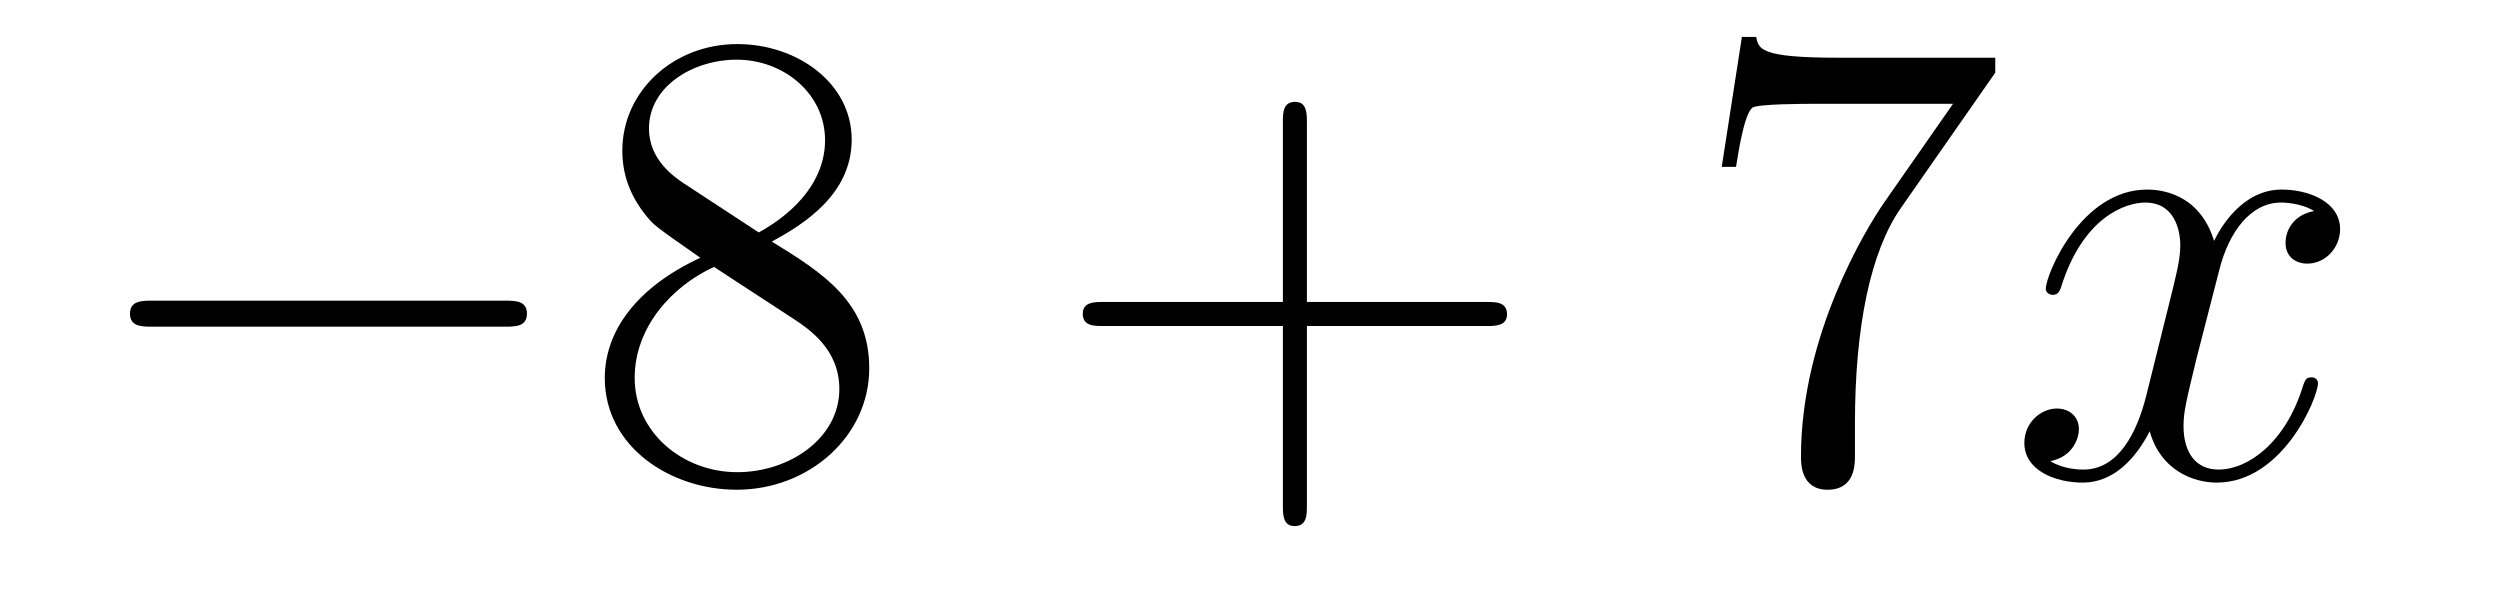
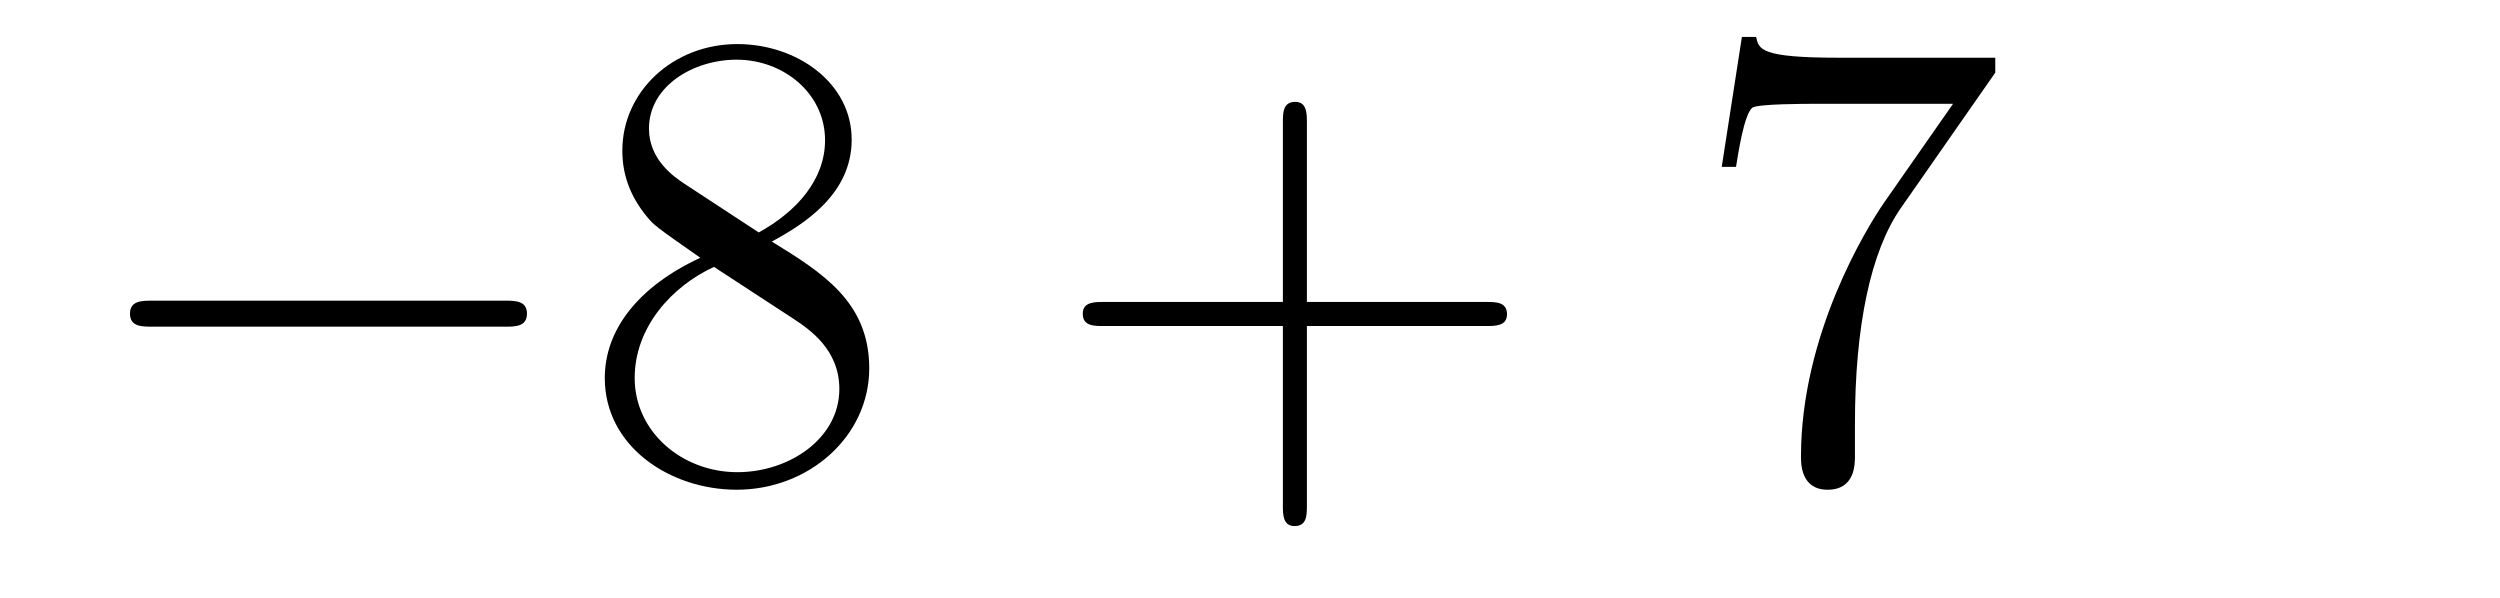
<svg xmlns="http://www.w3.org/2000/svg" height="11pt" version="1.1" viewBox="0 -11 46 11" width="46pt">
  <g id="page1">
    <g transform="matrix(1 0 0 1 -127 652)">
      <path d="M136.278 -656.989C136.481 -656.989 136.696 -656.989 136.696 -657.228C136.696 -657.468 136.481 -657.468 136.278 -657.468H129.811C129.608 -657.468 129.392 -657.468 129.392 -657.228C129.392 -656.989 129.608 -656.989 129.811 -656.989H136.278Z" fill-rule="evenodd" />
      <path d="M141.201 -658.555C141.798 -658.878 142.671 -659.428 142.671 -660.432C142.671 -661.472 141.667 -662.189 140.567 -662.189C139.384 -662.189 138.451 -661.317 138.451 -660.229C138.451 -659.823 138.571 -659.416 138.906 -659.01C139.037 -658.854 139.049 -658.842 139.886 -658.257C138.726 -657.719 138.128 -656.918 138.128 -656.045C138.128 -654.778 139.336 -653.989 140.555 -653.989C141.882 -653.989 142.994 -654.969 142.994 -656.224C142.994 -657.444 142.133 -657.982 141.201 -658.555ZM139.575 -659.631C139.419 -659.739 138.941 -660.05 138.941 -660.635C138.941 -661.413 139.754 -661.902 140.555 -661.902C141.416 -661.902 142.181 -661.281 142.181 -660.42C142.181 -659.691 141.655 -659.105 140.961 -658.723L139.575 -659.631ZM140.137 -658.089L141.583 -657.145C141.894 -656.942 142.444 -656.571 142.444 -655.842C142.444 -654.933 141.523 -654.312 140.567 -654.312C139.551 -654.312 138.678 -655.053 138.678 -656.045C138.678 -656.977 139.359 -657.731 140.137 -658.089Z" fill-rule="evenodd" />
      <path d="M151.047 -657.001H154.346C154.513 -657.001 154.729 -657.001 154.729 -657.217C154.729 -657.444 154.526 -657.444 154.346 -657.444H151.047V-660.743C151.047 -660.91 151.047 -661.126 150.832 -661.126C150.605 -661.126 150.605 -660.922 150.605 -660.743V-657.444H147.305C147.138 -657.444 146.923 -657.444 146.923 -657.228C146.923 -657.001 147.126 -657.001 147.305 -657.001H150.605V-653.702C150.605 -653.535 150.605 -653.32 150.82 -653.32C151.047 -653.32 151.047 -653.523 151.047 -653.702V-657.001Z" fill-rule="evenodd" />
      <path d="M163.713 -661.663V-661.938H160.832C159.385 -661.938 159.361 -662.094 159.313 -662.321H159.051L158.68 -659.93H158.943C158.979 -660.145 159.086 -660.887 159.242 -661.018C159.338 -661.09 160.234 -661.09 160.401 -661.09H162.936L161.668 -659.273C161.346 -658.807 160.138 -656.846 160.138 -654.599C160.138 -654.467 160.138 -653.989 160.628 -653.989C161.131 -653.989 161.131 -654.455 161.131 -654.611V-655.208C161.131 -656.989 161.418 -658.376 161.979 -659.177L163.713 -661.663Z" fill-rule="evenodd" />
-       <path d="M169.58 -659.117C169.197 -659.046 169.054 -658.759 169.054 -658.532C169.054 -658.245 169.281 -658.149 169.448 -658.149C169.807 -658.149 170.058 -658.46 170.058 -658.782C170.058 -659.285 169.484 -659.512 168.982 -659.512C168.253 -659.512 167.846 -658.794 167.739 -658.567C167.464 -659.464 166.722 -659.512 166.507 -659.512C165.288 -659.512 164.642 -657.946 164.642 -657.683C164.642 -657.635 164.69 -657.575 164.774 -657.575C164.87 -657.575 164.894 -657.647 164.917 -657.695C165.324 -659.022 166.125 -659.273 166.471 -659.273C167.01 -659.273 167.117 -658.771 167.117 -658.484C167.117 -658.221 167.045 -657.946 166.902 -657.372L166.495 -655.734C166.316 -655.017 165.969 -654.36 165.336 -654.36C165.276 -654.36 164.977 -654.36 164.726 -654.515C165.156 -654.599 165.252 -654.957 165.252 -655.101C165.252 -655.34 165.073 -655.483 164.846 -655.483C164.559 -655.483 164.248 -655.232 164.248 -654.85C164.248 -654.348 164.81 -654.12 165.324 -654.12C165.898 -654.12 166.304 -654.575 166.555 -655.065C166.746 -654.36 167.344 -654.12 167.786 -654.12C169.006 -654.12 169.651 -655.687 169.651 -655.949C169.651 -656.009 169.603 -656.057 169.532 -656.057C169.424 -656.057 169.412 -655.997 169.376 -655.902C169.054 -654.85 168.36 -654.36 167.822 -654.36C167.404 -654.36 167.177 -654.67 167.177 -655.16C167.177 -655.423 167.225 -655.615 167.416 -656.404L167.834 -658.029C168.014 -658.747 168.42 -659.273 168.97 -659.273C168.994 -659.273 169.329 -659.273 169.58 -659.117Z" fill-rule="evenodd" />
    </g>
  </g>
</svg>